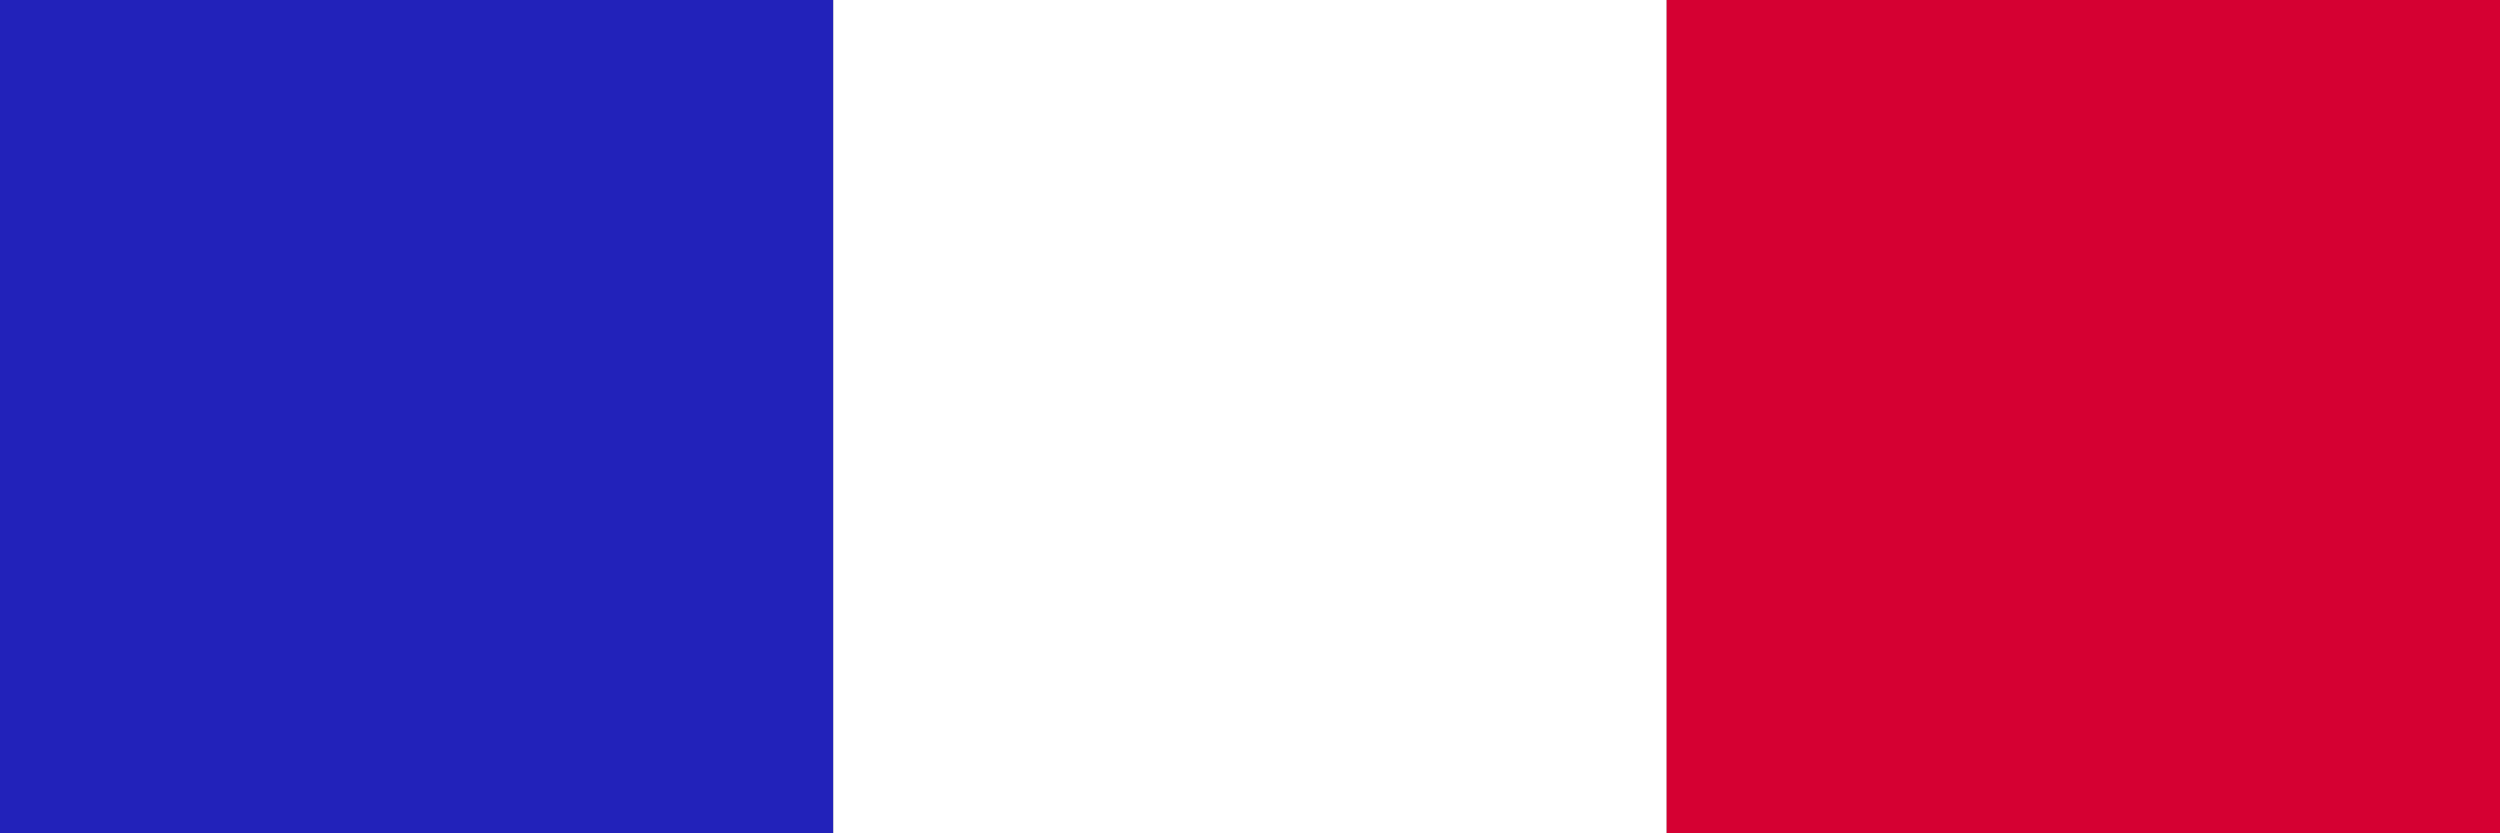
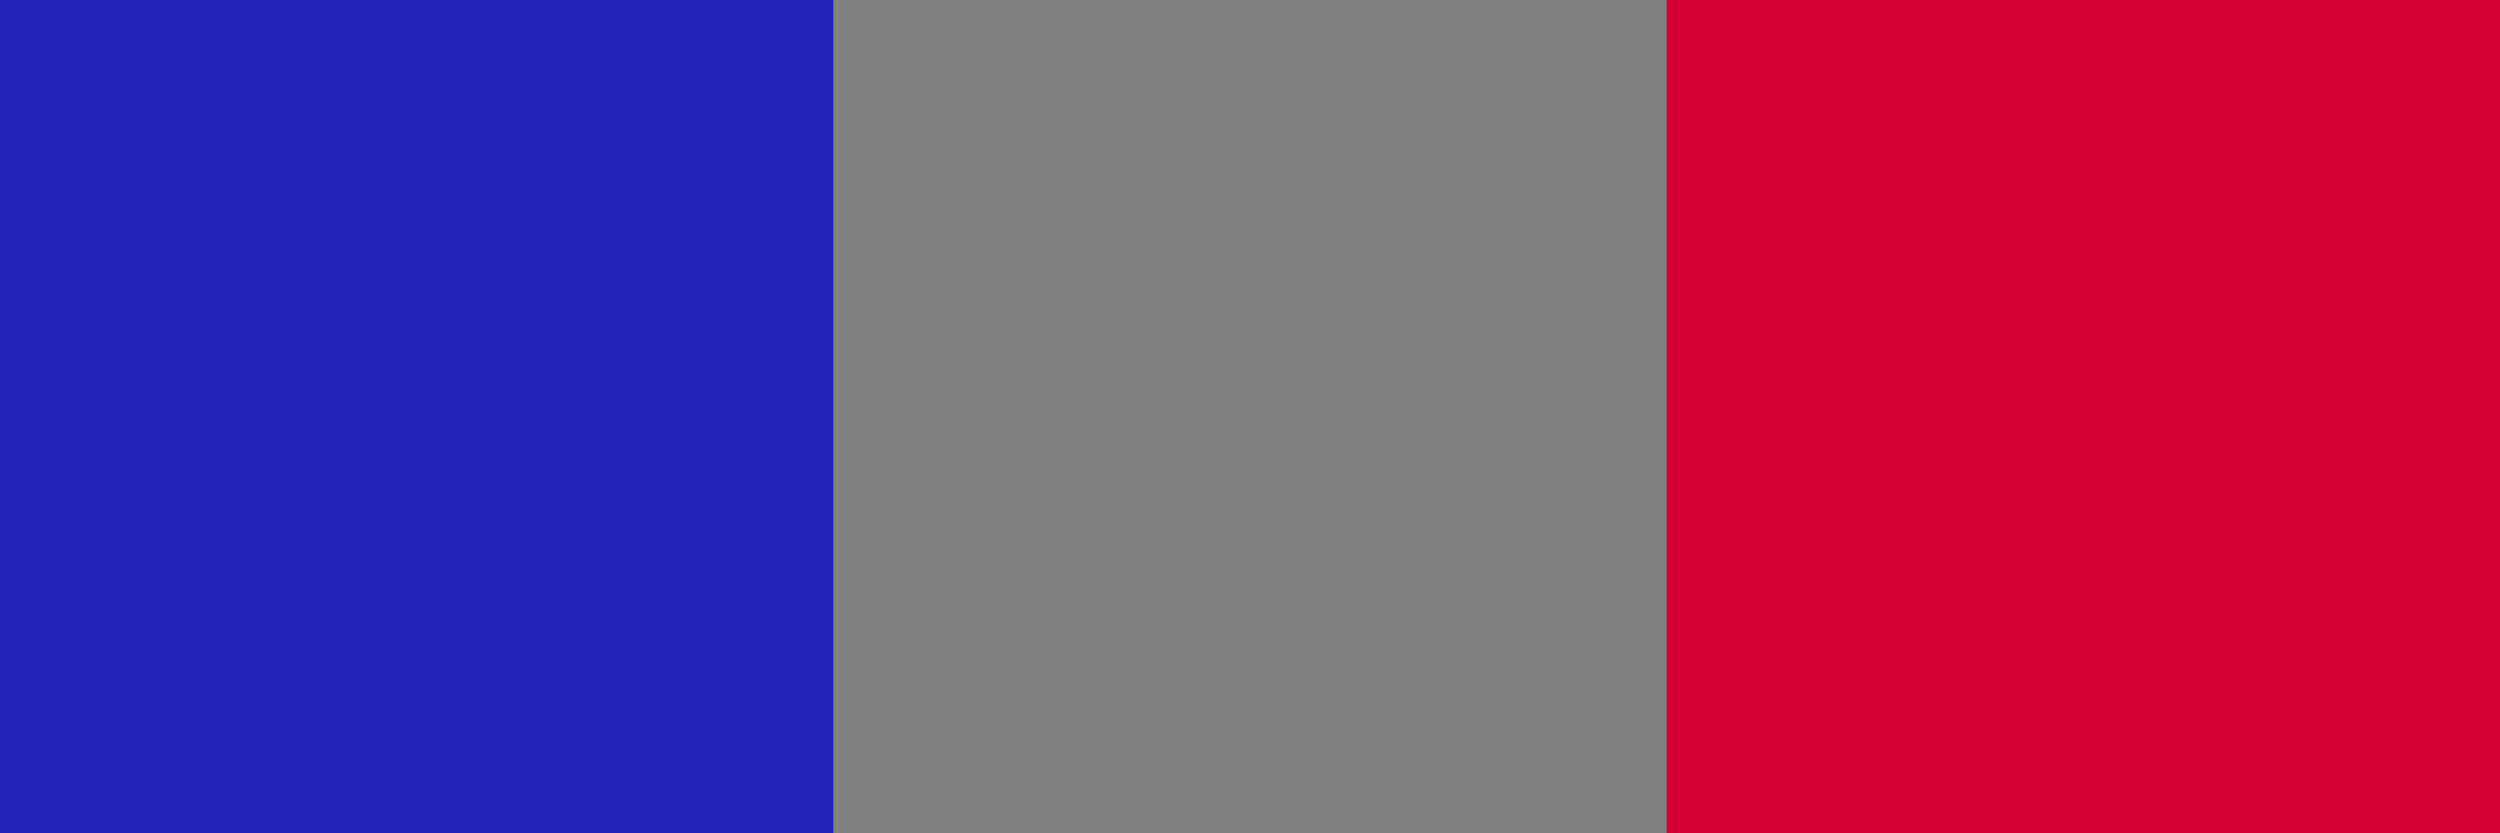
<svg xmlns="http://www.w3.org/2000/svg" width="27" height="9" viewBox="0 0 27 9">
  <rect x="0" y="0" width="27" height="9" fill="#808080" stroke="none" />
  <g id="Groupe_1573" data-name="Groupe 1573" transform="translate(-189.426 -8539.289)">
    <rect id="Rectangle_1049" data-name="Rectangle 1049" width="9" height="9" transform="translate(189.426 8539.289)" fill="#2222ba" />
-     <rect id="Rectangle_1516" data-name="Rectangle 1516" width="9" height="9" transform="translate(198.426 8539.289)" fill="#fff" />
    <rect id="Rectangle_1048" data-name="Rectangle 1048" width="9" height="9" transform="translate(207.426 8539.289)" fill="#d50032" />
  </g>
</svg>